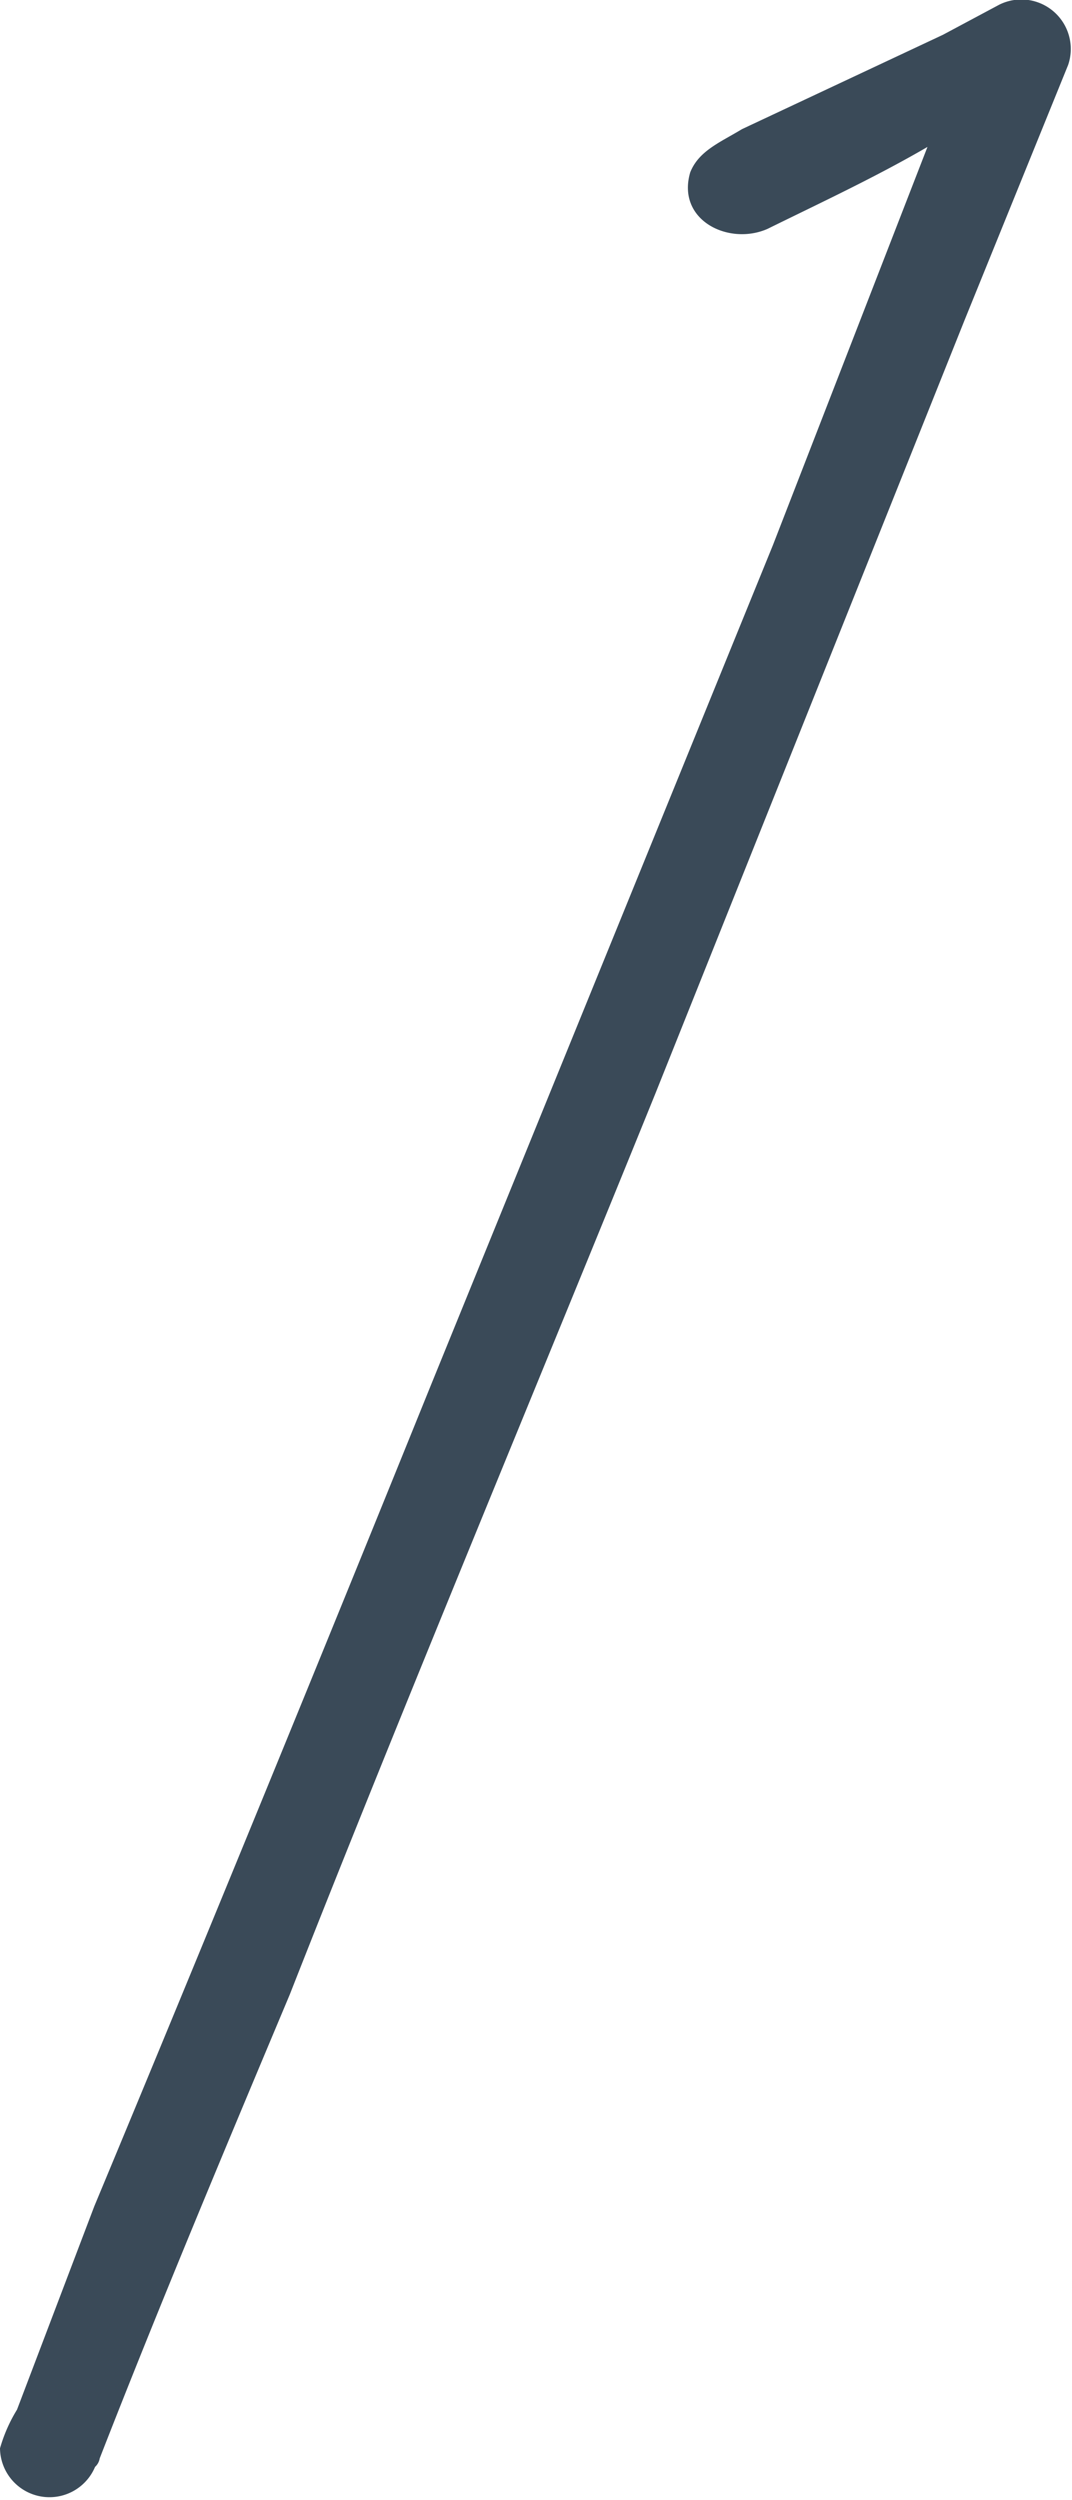
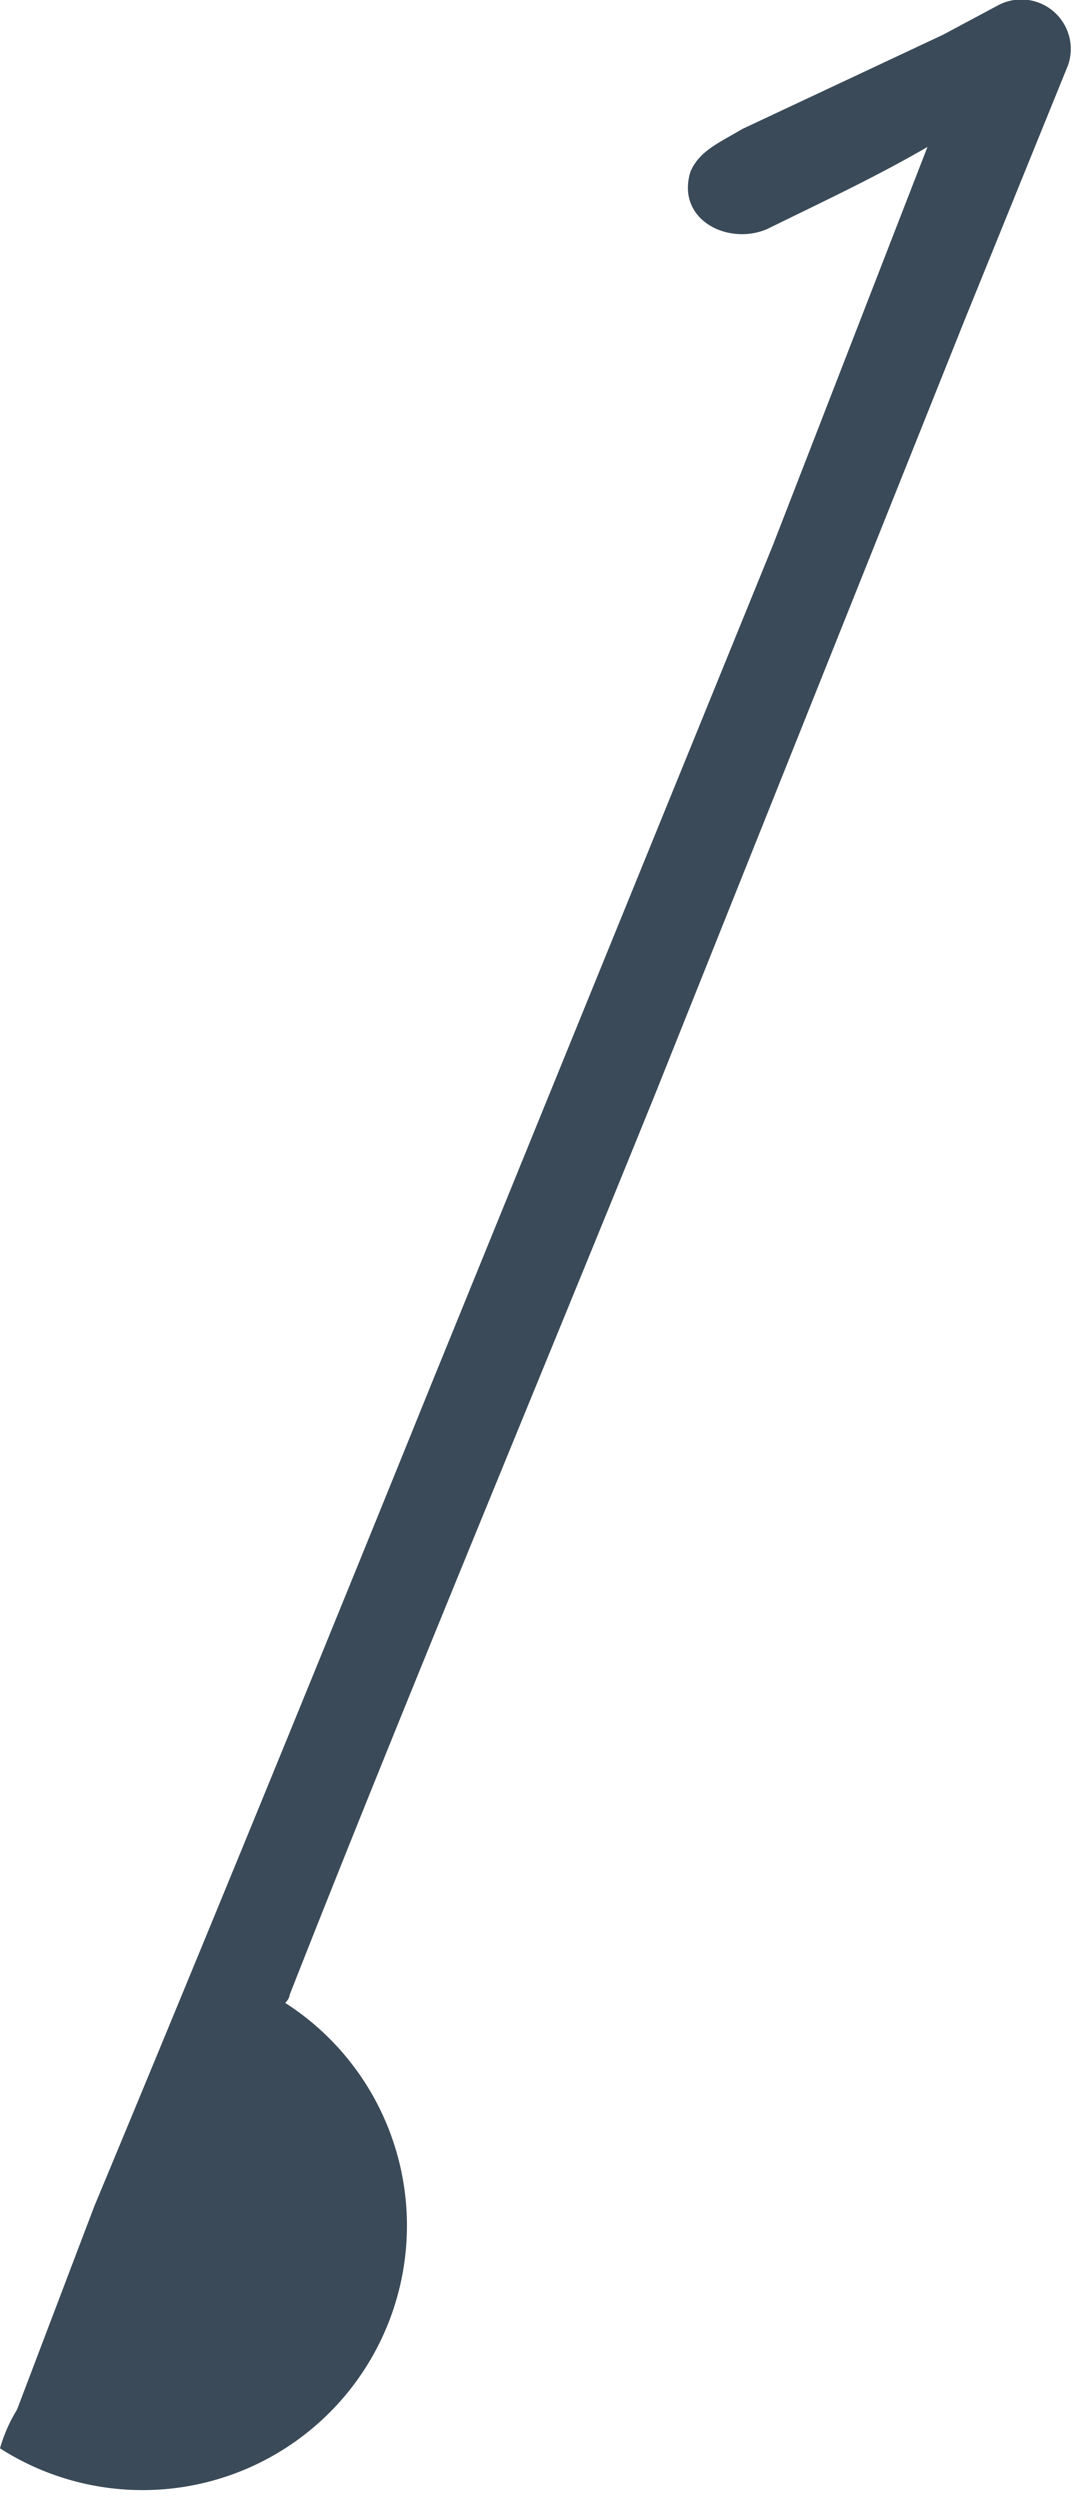
<svg xmlns="http://www.w3.org/2000/svg" viewBox="0 0 13.87 32.33">
  <defs>
    <style>.cls-1{isolation:isolate;}.cls-2{fill:#3a4a58;}</style>
  </defs>
  <title>アセット 1</title>
  <g id="レイヤー_2" data-name="レイヤー 2">
    <g id="レイヤー_1-2" data-name="レイヤー 1">
      <g id="レイヤー_2-2" data-name="レイヤー 2">
        <g id="レイヤー_1-2-2" data-name="レイヤー 1-2">
          <g class="cls-1">
-             <path class="cls-2" d="M12.48,4.14l-4,10C7,17.79,5.2,22.1,3.75,25.79c-.84,2-1.68,4-2.46,6a.19.19,0,0,1-.06.11A.64.64,0,0,1,0,31.66a2,2,0,0,1,.22-.5l1-2.63c1.4-3.36,3-7.27,4.36-10.63L10,7.05,12,1.9c-.67.39-1.4.73-2.07,1.06-.5.22-1.18-.11-1-.73.11-.28.39-.39.67-.56L12.2.45l.73-.39a.64.64,0,0,1,.89.78Z" />
+             <path class="cls-2" d="M12.48,4.14l-4,10C7,17.79,5.2,22.1,3.75,25.79a.19.19,0,0,1-.06.11A.64.64,0,0,1,0,31.66a2,2,0,0,1,.22-.5l1-2.63c1.4-3.36,3-7.27,4.36-10.63L10,7.05,12,1.9c-.67.39-1.4.73-2.07,1.06-.5.22-1.18-.11-1-.73.11-.28.39-.39.67-.56L12.2.45l.73-.39a.64.64,0,0,1,.89.78Z" />
          </g>
        </g>
      </g>
    </g>
  </g>
</svg>